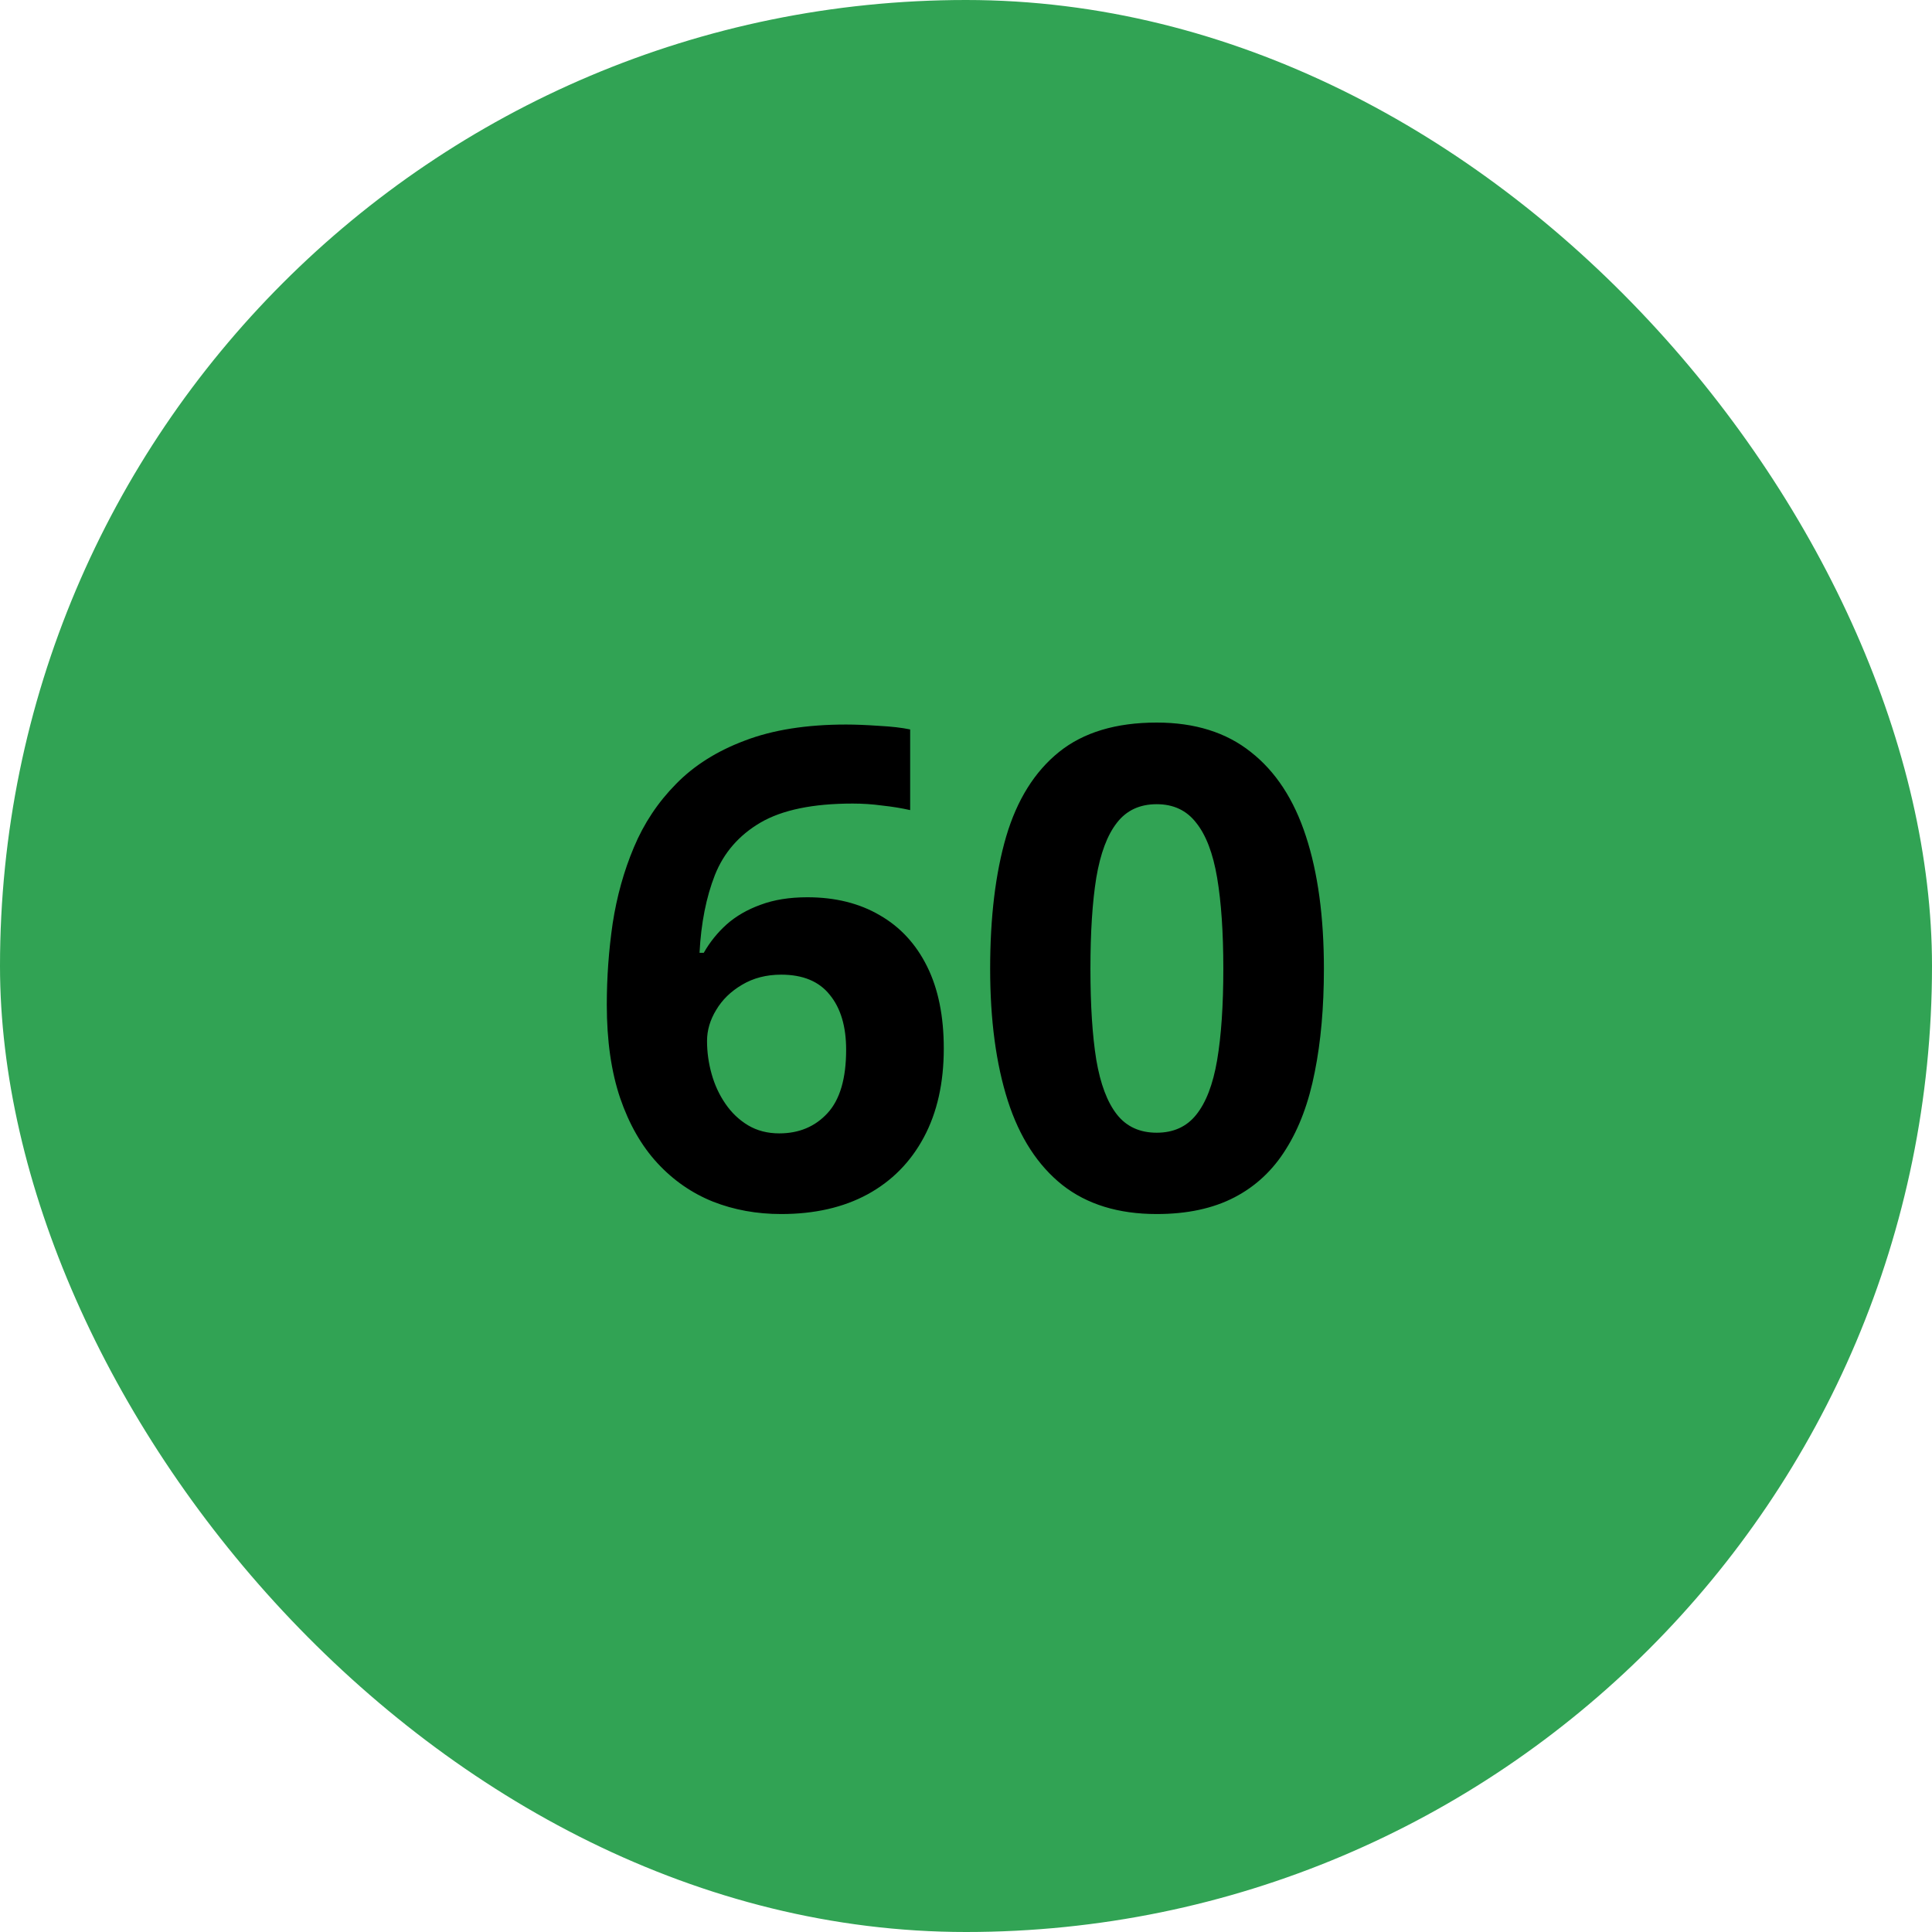
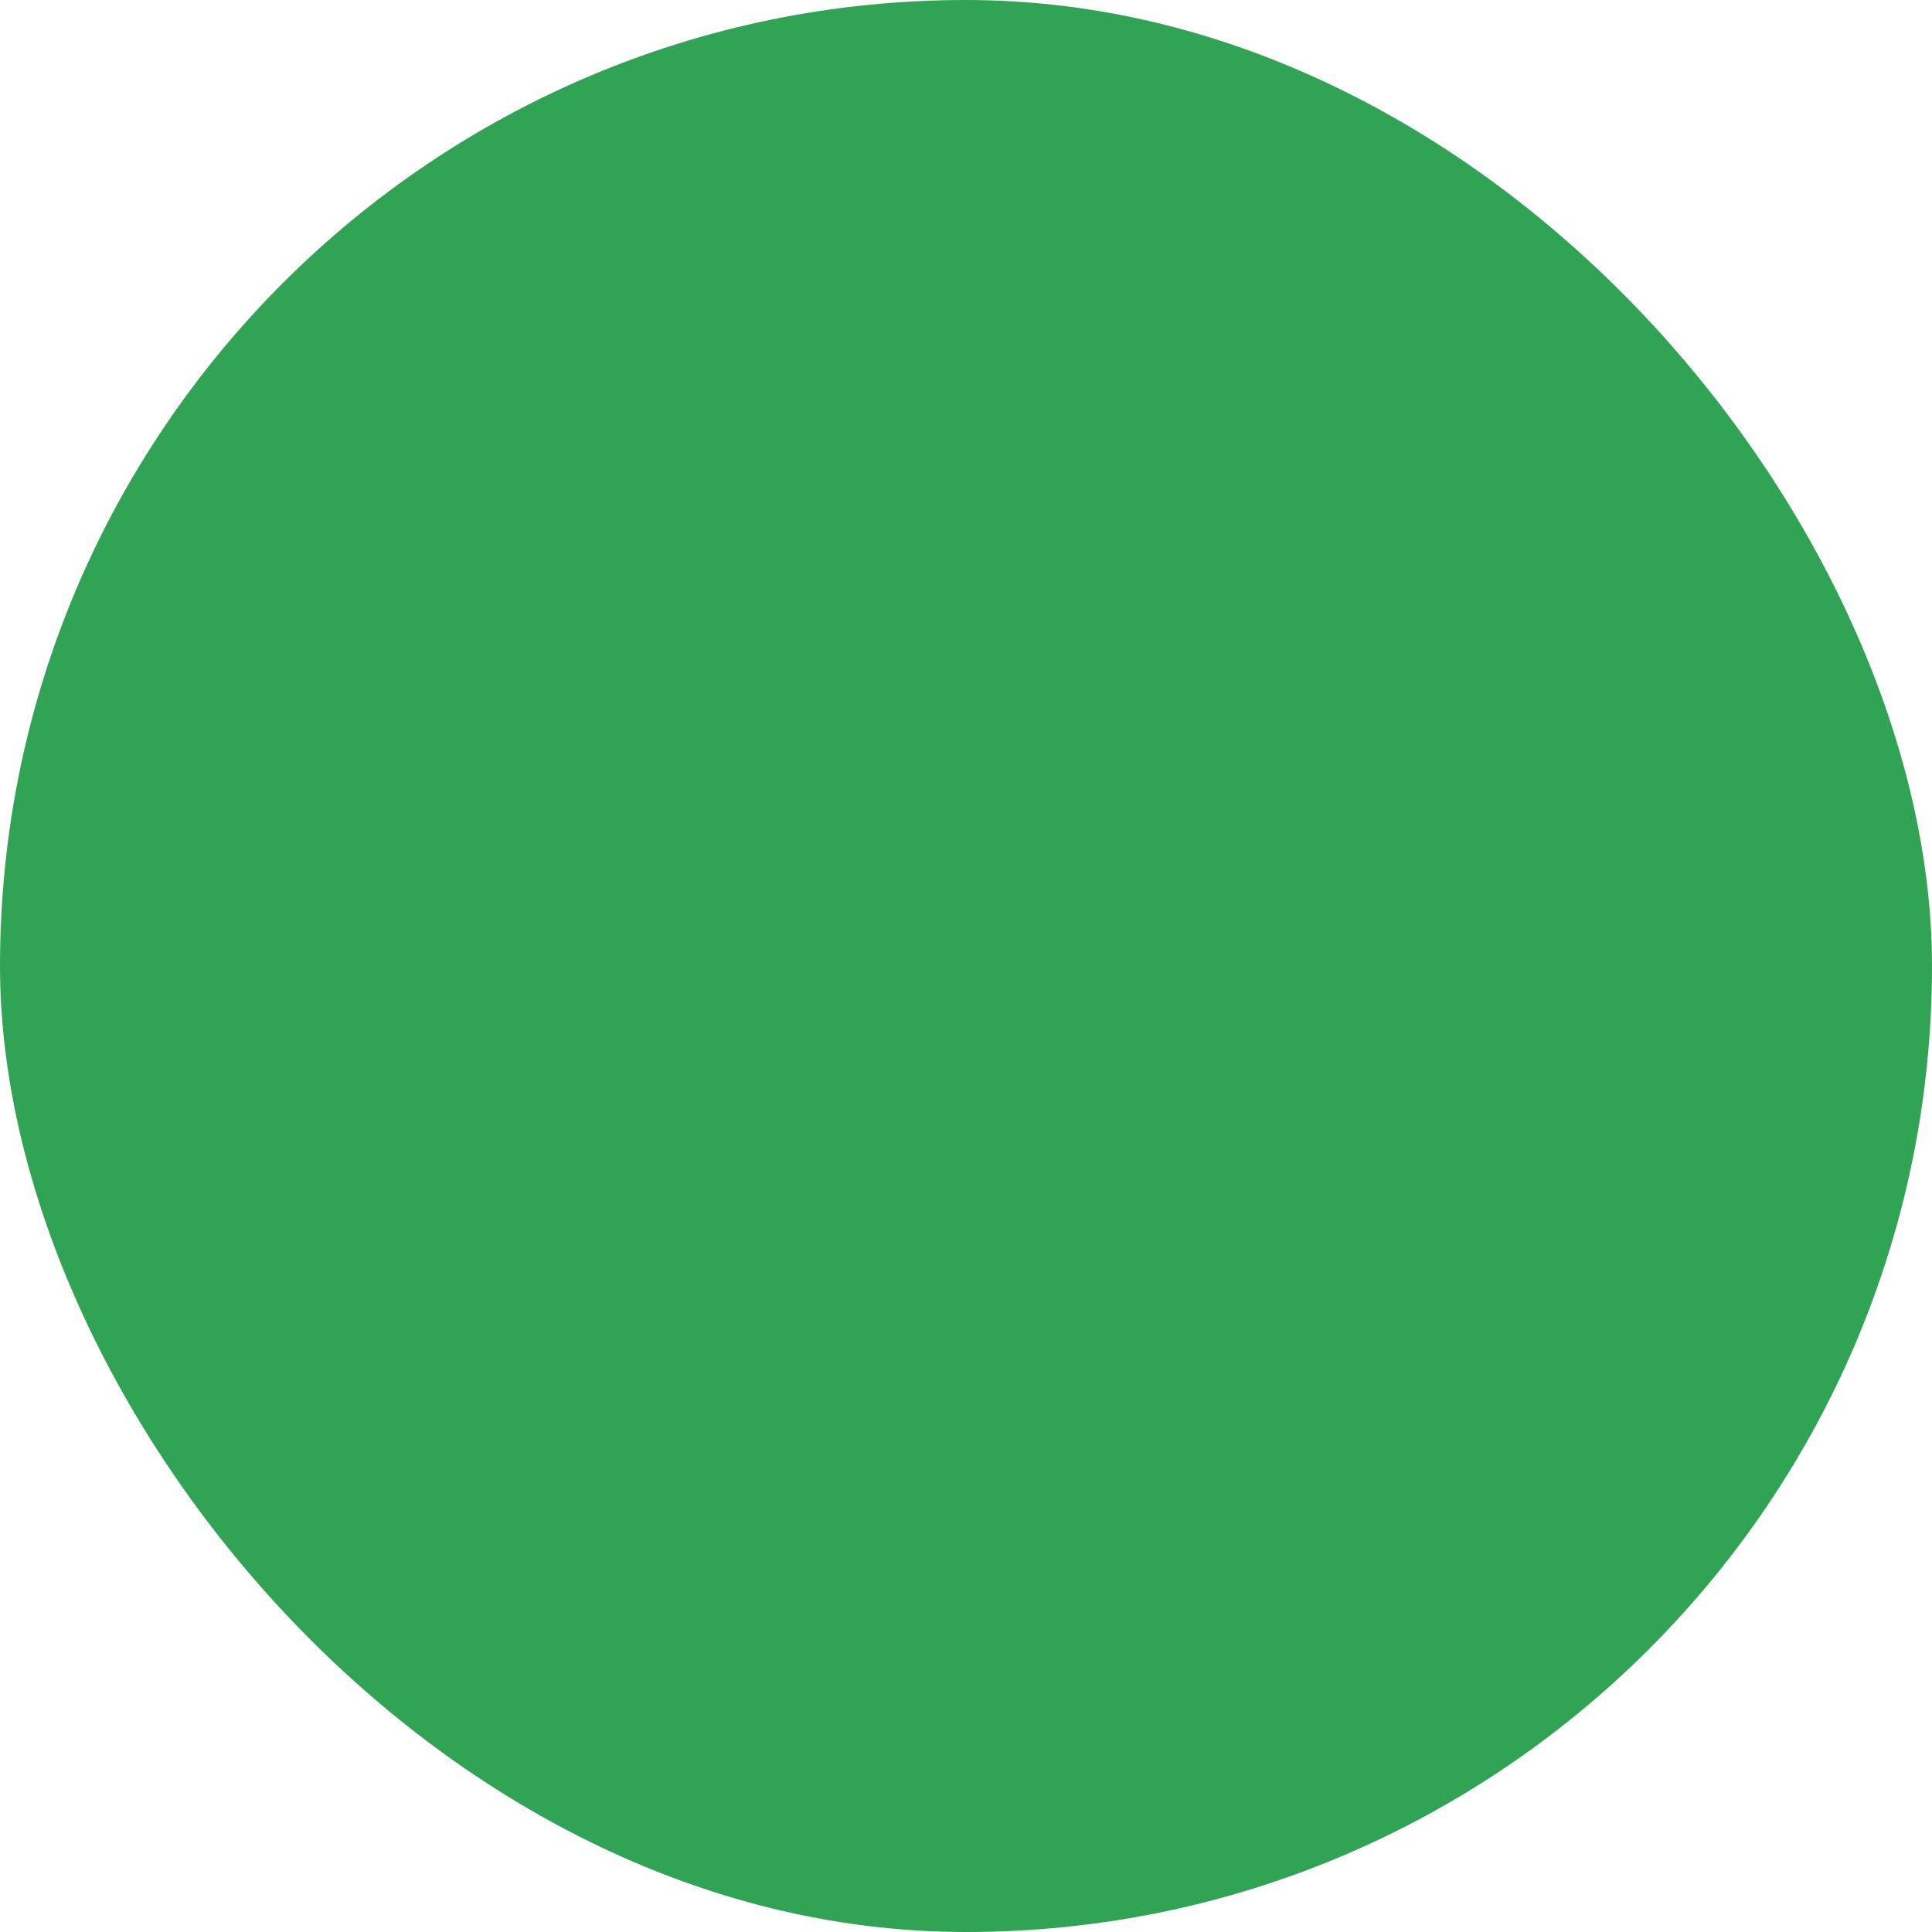
<svg xmlns="http://www.w3.org/2000/svg" width="52" height="52" viewBox="0 0 52 52" fill="none">
  <rect width="52" height="52" rx="26" fill="#31A354" />
-   <path d="M16.332 27.042C16.332 26.304 16.385 25.574 16.49 24.854C16.602 24.127 16.792 23.444 17.061 22.806C17.331 22.161 17.709 21.593 18.195 21.101C18.682 20.602 19.3 20.213 20.05 19.932C20.8 19.645 21.708 19.501 22.774 19.501C23.026 19.501 23.319 19.513 23.653 19.536C23.993 19.554 24.274 19.586 24.497 19.633V21.804C24.263 21.751 24.011 21.71 23.741 21.681C23.477 21.645 23.214 21.628 22.95 21.628C21.884 21.628 21.058 21.798 20.472 22.138C19.892 22.477 19.481 22.949 19.241 23.553C19.007 24.15 18.869 24.848 18.828 25.645H18.942C19.106 25.357 19.311 25.102 19.558 24.88C19.81 24.657 20.114 24.481 20.472 24.352C20.829 24.218 21.248 24.15 21.729 24.15C22.479 24.15 23.129 24.311 23.68 24.634C24.23 24.95 24.655 25.41 24.954 26.014C25.253 26.617 25.402 27.352 25.402 28.22C25.402 29.145 25.224 29.942 24.866 30.61C24.509 31.278 24.002 31.791 23.346 32.148C22.695 32.5 21.922 32.676 21.025 32.676C20.369 32.676 19.757 32.565 19.189 32.342C18.62 32.113 18.122 31.768 17.694 31.305C17.267 30.842 16.933 30.259 16.692 29.556C16.452 28.847 16.332 28.009 16.332 27.042ZM20.973 30.505C21.506 30.505 21.939 30.323 22.273 29.96C22.607 29.597 22.774 29.028 22.774 28.255C22.774 27.628 22.628 27.136 22.335 26.778C22.048 26.415 21.611 26.233 21.025 26.233C20.627 26.233 20.275 26.324 19.971 26.506C19.672 26.682 19.44 26.907 19.276 27.183C19.112 27.452 19.03 27.73 19.03 28.018C19.03 28.316 19.071 28.612 19.153 28.905C19.235 29.198 19.358 29.465 19.523 29.705C19.686 29.945 19.889 30.139 20.129 30.285C20.375 30.432 20.656 30.505 20.973 30.505ZM35.633 26.075C35.633 27.112 35.551 28.038 35.387 28.852C35.228 29.667 34.971 30.358 34.613 30.927C34.262 31.495 33.799 31.929 33.225 32.227C32.65 32.526 31.953 32.676 31.133 32.676C30.102 32.676 29.255 32.415 28.593 31.894C27.931 31.366 27.441 30.61 27.125 29.626C26.809 28.636 26.65 27.452 26.65 26.075C26.65 24.686 26.794 23.5 27.081 22.516C27.374 21.525 27.849 20.767 28.505 20.239C29.161 19.712 30.037 19.448 31.133 19.448C32.158 19.448 33.002 19.712 33.664 20.239C34.332 20.761 34.827 21.517 35.149 22.507C35.472 23.491 35.633 24.681 35.633 26.075ZM29.349 26.075C29.349 27.054 29.401 27.871 29.507 28.527C29.618 29.178 29.803 29.667 30.061 29.995C30.318 30.323 30.676 30.487 31.133 30.487C31.584 30.487 31.939 30.326 32.196 30.004C32.46 29.676 32.648 29.186 32.759 28.536C32.87 27.88 32.926 27.06 32.926 26.075C32.926 25.097 32.87 24.279 32.759 23.623C32.648 22.967 32.46 22.475 32.196 22.146C31.939 21.812 31.584 21.645 31.133 21.645C30.676 21.645 30.318 21.812 30.061 22.146C29.803 22.475 29.618 22.967 29.507 23.623C29.401 24.279 29.349 25.097 29.349 26.075Z" fill="black" />
</svg>